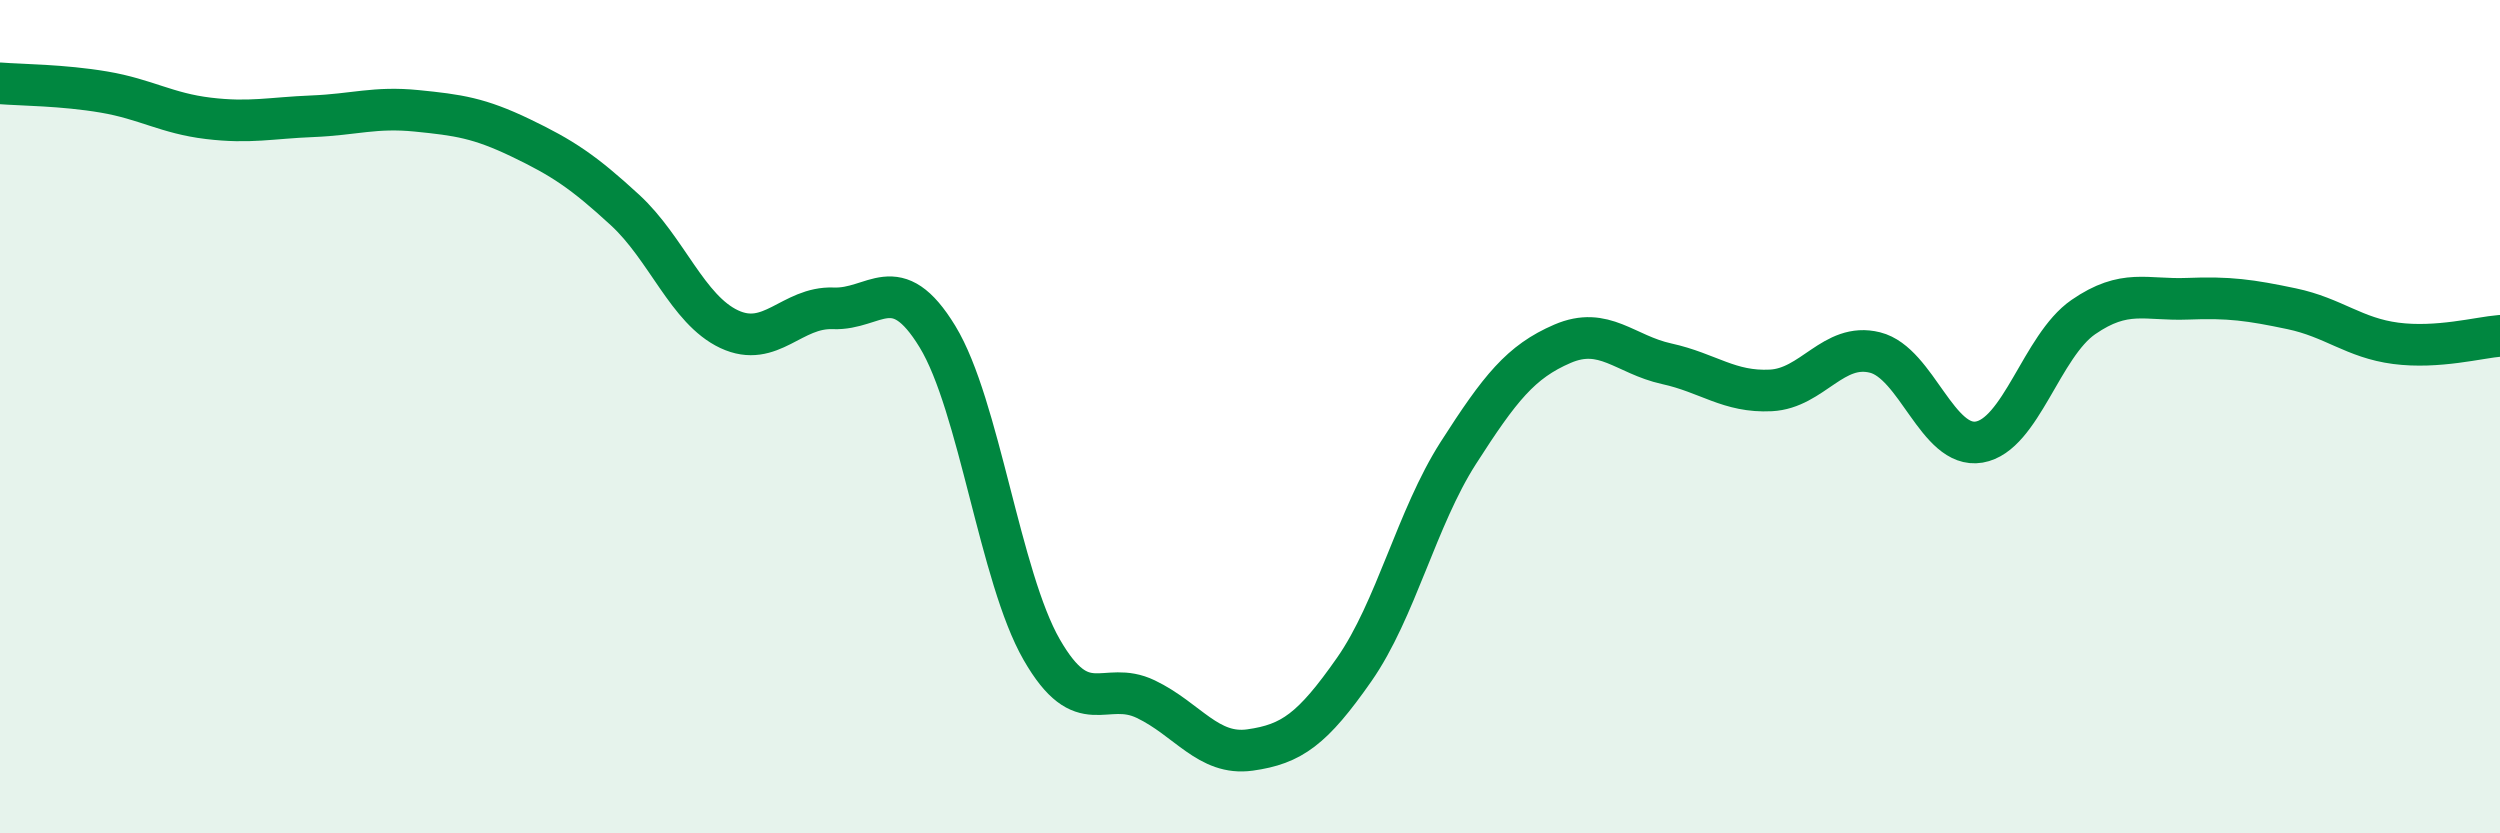
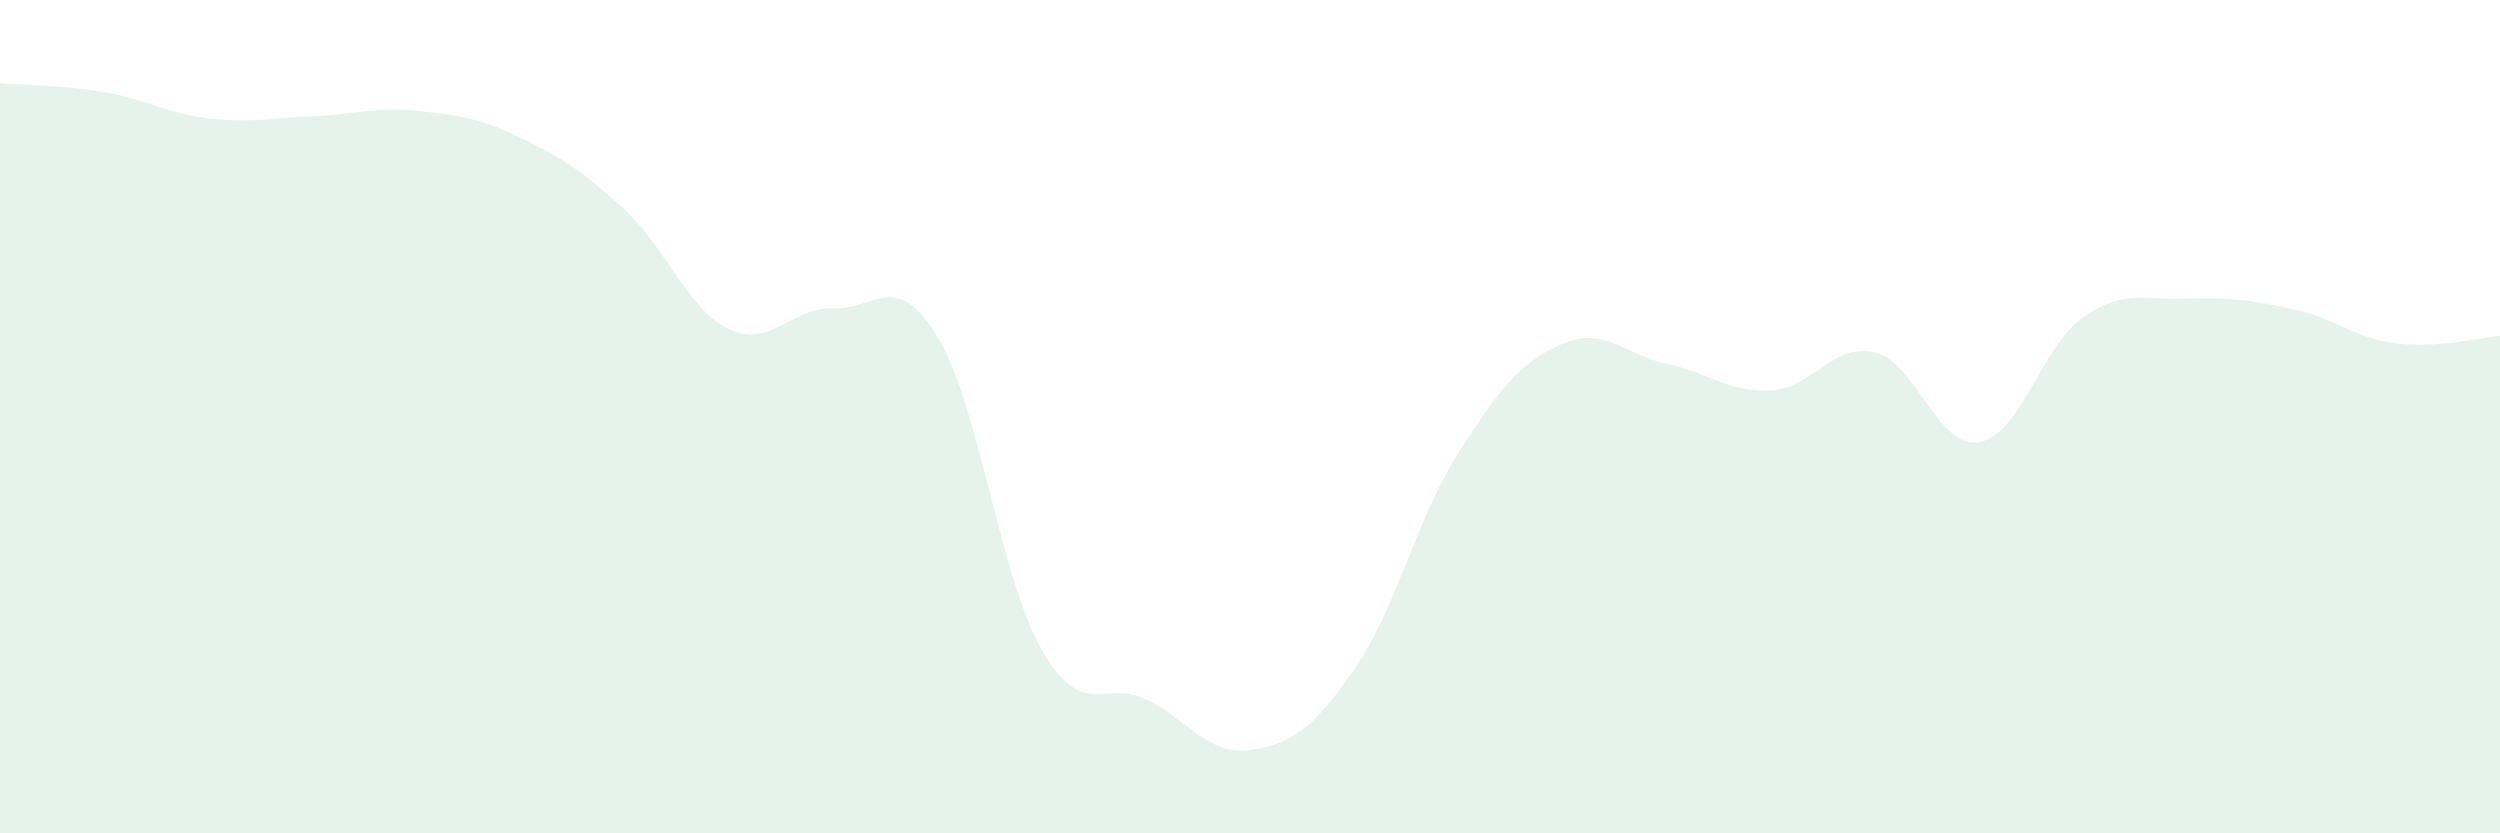
<svg xmlns="http://www.w3.org/2000/svg" width="60" height="20" viewBox="0 0 60 20">
  <path d="M 0,2 C 0.5,2.04 1.5,2.04 2.5,2.21 C 3.5,2.38 4,2.72 5,2.84 C 6,2.96 6.5,2.83 7.5,2.79 C 8.5,2.75 9,2.56 10,2.66 C 11,2.76 11.5,2.83 12.5,3.31 C 13.5,3.79 14,4.12 15,5.04 C 16,5.96 16.5,7.43 17.5,7.9 C 18.5,8.37 19,7.36 20,7.4 C 21,7.44 21.5,6.44 22.5,8.08 C 23.5,9.72 24,13.85 25,15.59 C 26,17.33 26.5,16.3 27.5,16.78 C 28.5,17.26 29,18.14 30,18 C 31,17.86 31.5,17.5 32.5,16.07 C 33.5,14.64 34,12.43 35,10.87 C 36,9.31 36.5,8.68 37.5,8.25 C 38.5,7.82 39,8.51 40,8.73 C 41,8.95 41.5,9.42 42.5,9.37 C 43.5,9.32 44,8.21 45,8.46 C 46,8.71 46.5,10.78 47.5,10.61 C 48.5,10.44 49,8.3 50,7.61 C 51,6.92 51.5,7.21 52.5,7.17 C 53.5,7.13 54,7.2 55,7.41 C 56,7.62 56.5,8.11 57.5,8.24 C 58.5,8.37 59.5,8.1 60,8.06L60 20L0 20Z" fill="#008740" opacity="0.1" stroke-linecap="round" stroke-linejoin="round" />
-   <path d="M 0,2 C 0.5,2.04 1.5,2.04 2.5,2.21 C 3.5,2.38 4,2.72 5,2.84 C 6,2.96 6.5,2.83 7.5,2.79 C 8.5,2.75 9,2.56 10,2.66 C 11,2.76 11.5,2.83 12.5,3.31 C 13.5,3.79 14,4.12 15,5.04 C 16,5.96 16.5,7.43 17.5,7.9 C 18.5,8.37 19,7.36 20,7.4 C 21,7.44 21.5,6.44 22.5,8.08 C 23.5,9.72 24,13.85 25,15.59 C 26,17.33 26.5,16.3 27.5,16.78 C 28.5,17.26 29,18.14 30,18 C 31,17.86 31.5,17.5 32.5,16.07 C 33.5,14.64 34,12.43 35,10.87 C 36,9.31 36.5,8.68 37.5,8.25 C 38.5,7.82 39,8.51 40,8.73 C 41,8.95 41.5,9.42 42.5,9.37 C 43.5,9.32 44,8.21 45,8.46 C 46,8.71 46.5,10.78 47.5,10.61 C 48.5,10.44 49,8.3 50,7.61 C 51,6.92 51.5,7.21 52.5,7.17 C 53.5,7.13 54,7.2 55,7.41 C 56,7.62 56.5,8.11 57.5,8.24 C 58.5,8.37 59.5,8.1 60,8.06" stroke="#008740" stroke-width="1" fill="none" stroke-linecap="round" stroke-linejoin="round" />
</svg>